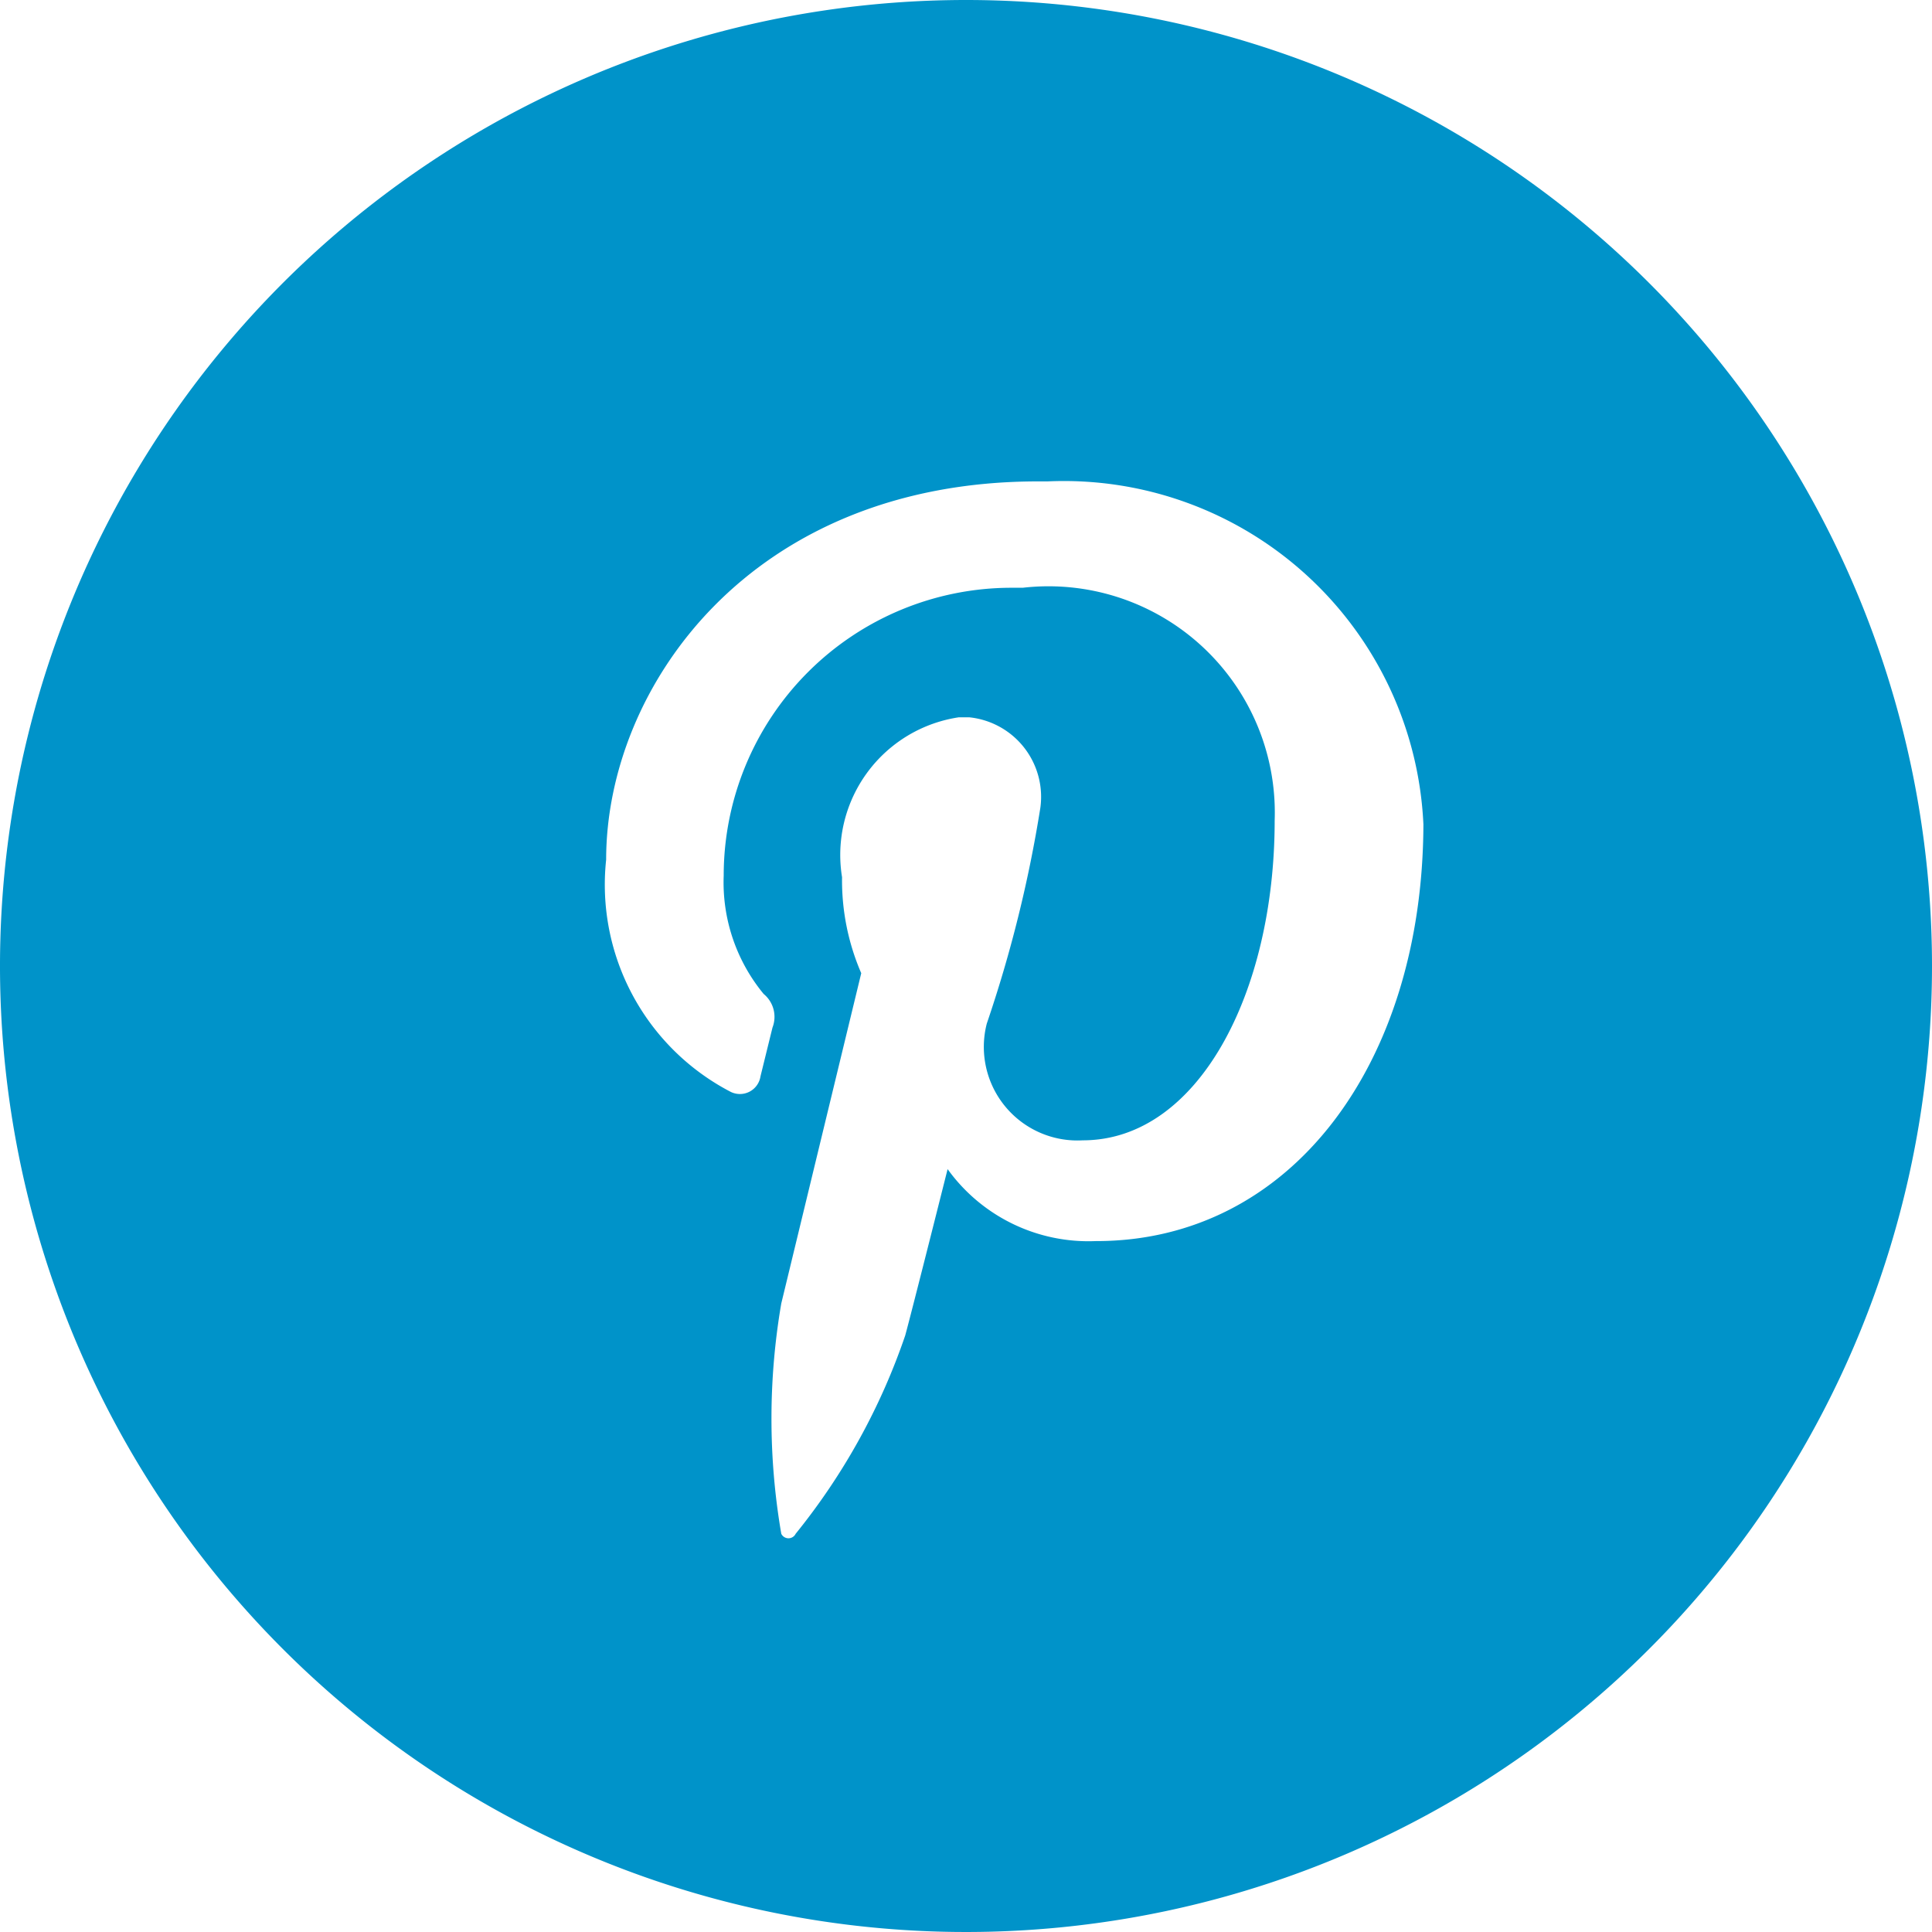
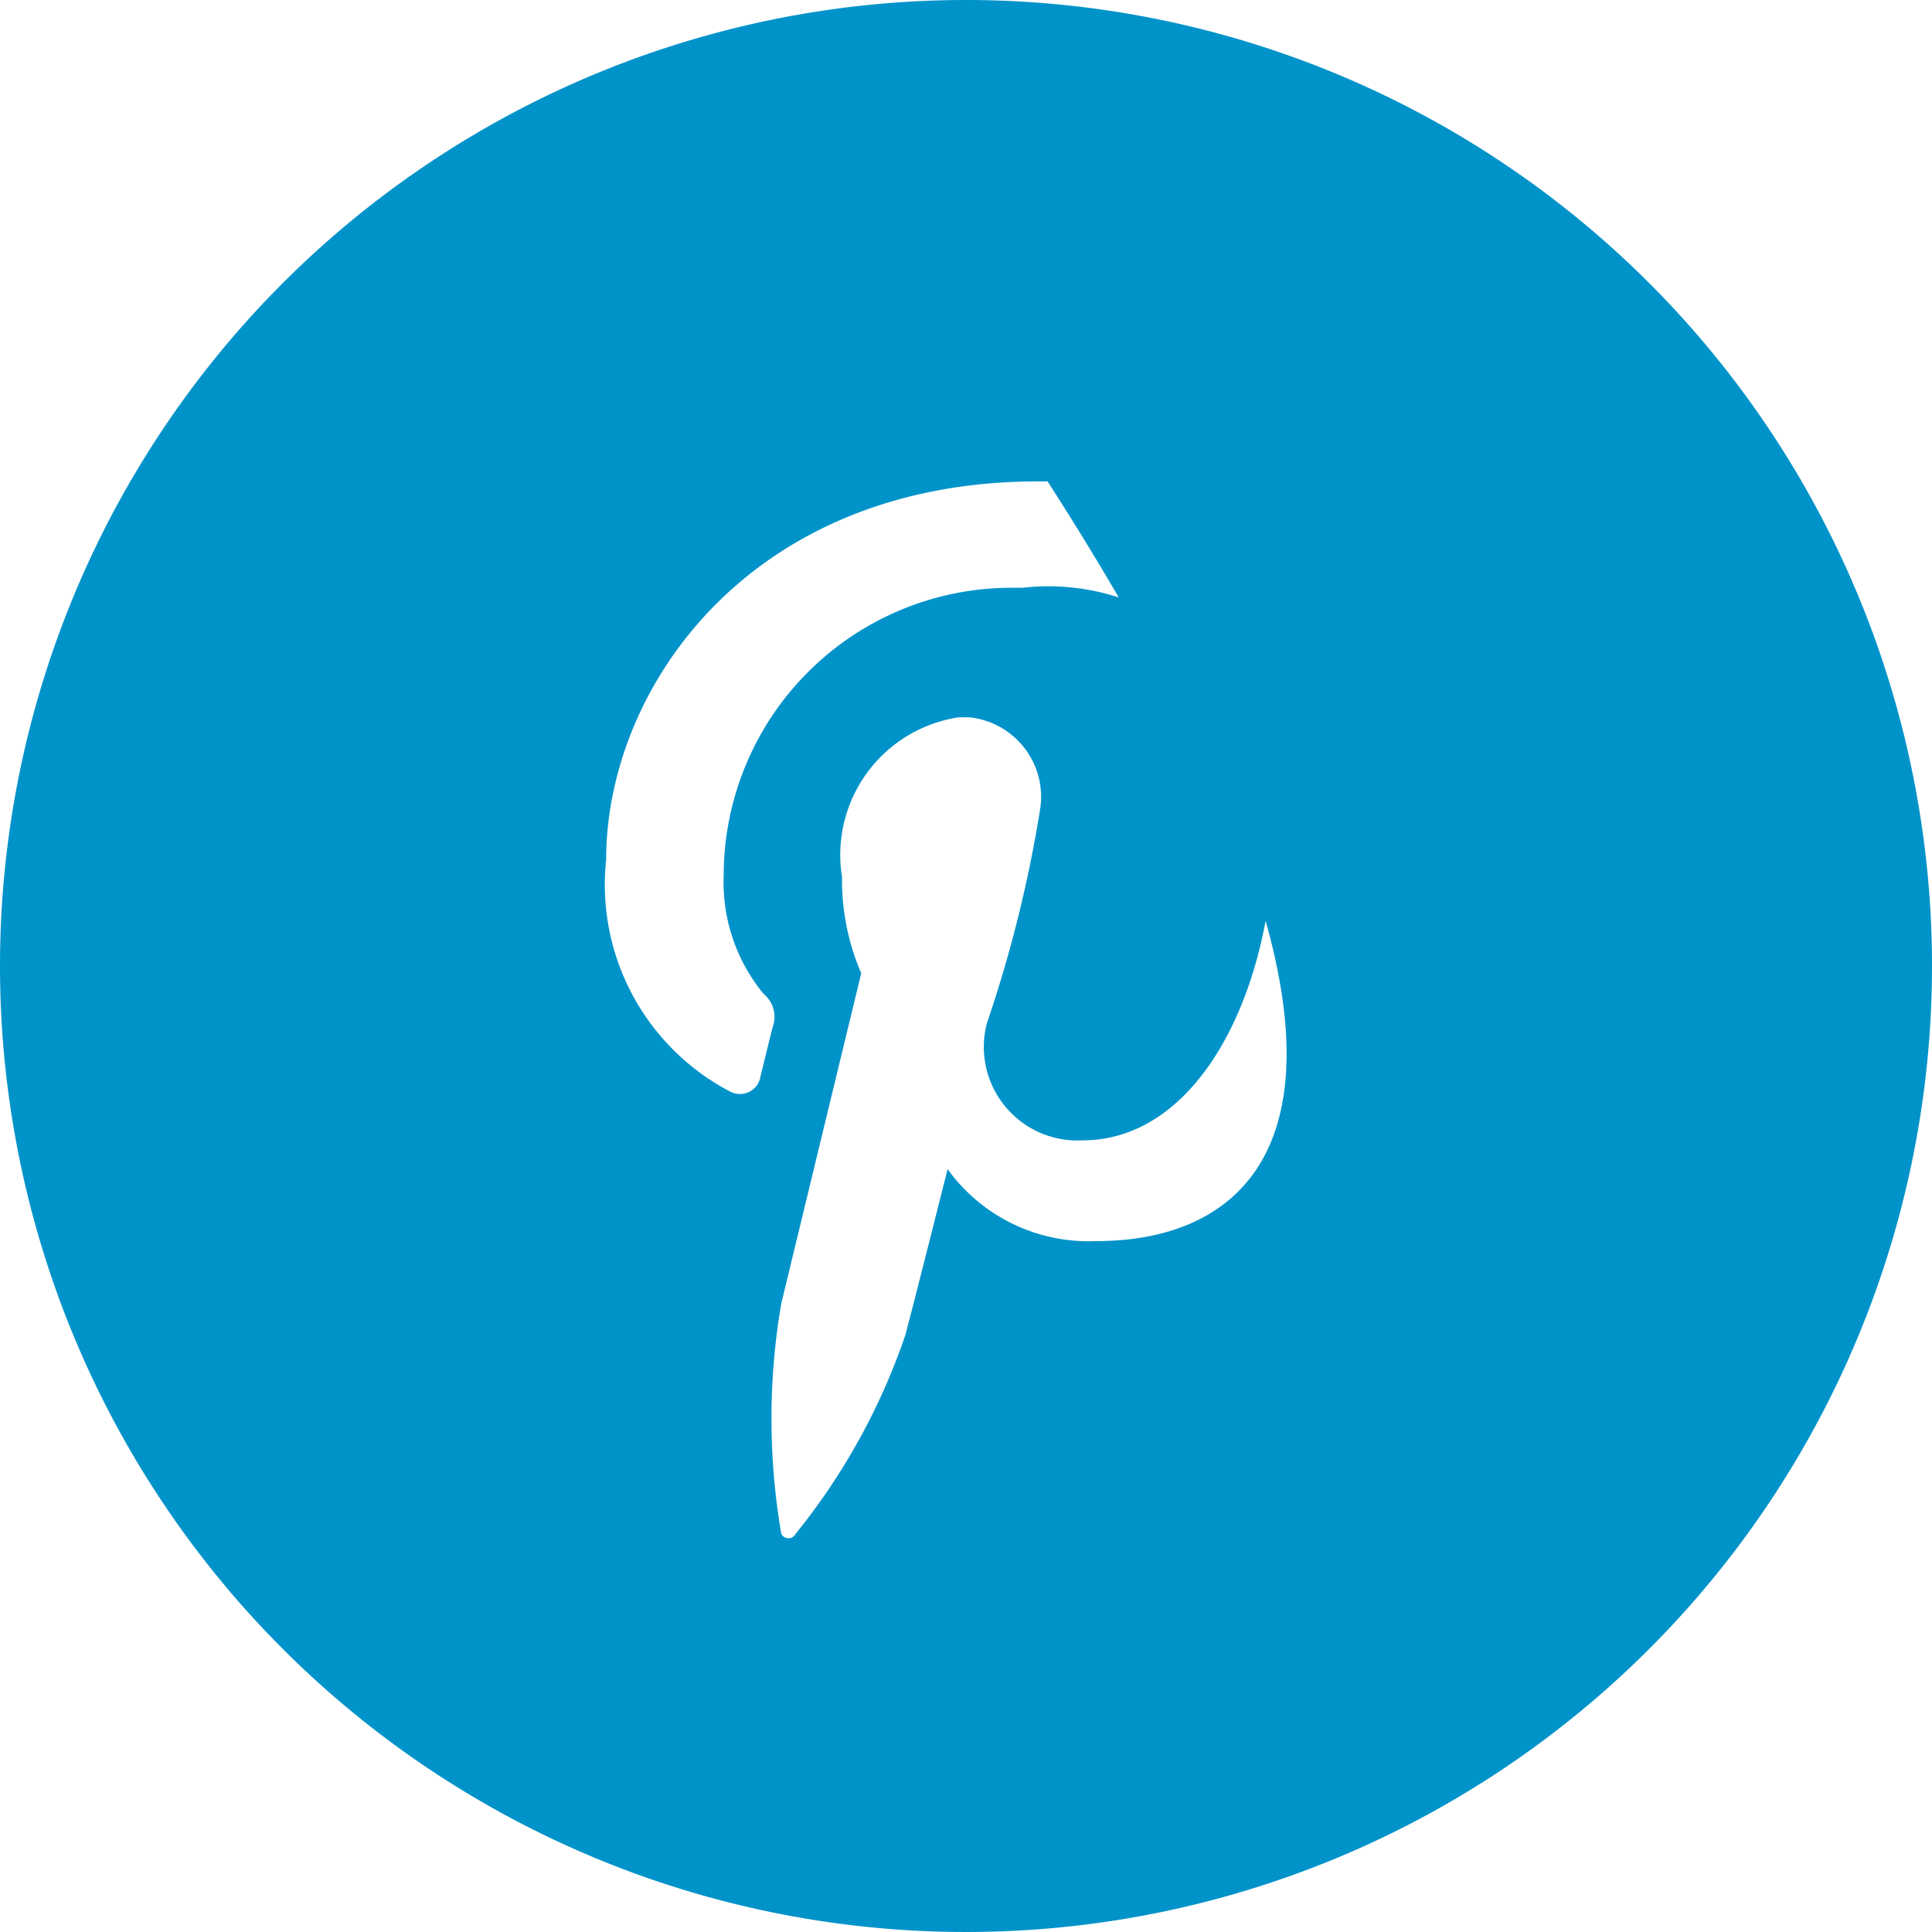
<svg xmlns="http://www.w3.org/2000/svg" width="0.85cm" height="0.85cm" viewBox="0 0 24.16 24.16">
  <defs>
    <style>.a{fill:#0093c9;}</style>
  </defs>
  <title>pinterest</title>
-   <path class="a" d="M326.08,298.69a12.08,12.08,0,1,0,12.08,12.08A12.08,12.08,0,0,0,326.08,298.69Zm1.62,15.52a2.17,2.17,0,0,1-1.85-.9s-.44,1.75-.53,2.08a8.1,8.1,0,0,1-1.37,2.48.1.1,0,0,1-.18,0,8.51,8.51,0,0,1,0-2.88l1-4.13a2.92,2.92,0,0,1-.24-1.2,1.74,1.74,0,0,1,1.46-2h.13a1,1,0,0,1,.89,1.13,16.26,16.26,0,0,1-.67,2.7,1.17,1.17,0,0,0,1.2,1.46c1.44,0,2.4-1.84,2.4-4a2.83,2.83,0,0,0-3.15-2.91h-.14a3.6,3.6,0,0,0-3.6,3.6,2.19,2.19,0,0,0,.5,1.48.37.37,0,0,1,.11.42l-.15.61a.26.26,0,0,1-.38.19,2.92,2.92,0,0,1-1.55-2.9c0-2.15,1.8-4.73,5.4-4.73h.12a4.5,4.5,0,0,1,4.7,4.29C331.79,312,330.14,314.21,327.71,314.21Z" transform="translate(-314 -298.69)" />
+   <path class="a" d="M326.08,298.69a12.08,12.08,0,1,0,12.08,12.08A12.08,12.08,0,0,0,326.08,298.69Zm1.62,15.52a2.17,2.17,0,0,1-1.85-.9s-.44,1.75-.53,2.08a8.1,8.1,0,0,1-1.37,2.48.1.1,0,0,1-.18,0,8.51,8.51,0,0,1,0-2.88l1-4.13a2.92,2.92,0,0,1-.24-1.2,1.74,1.74,0,0,1,1.46-2h.13a1,1,0,0,1,.89,1.13,16.26,16.26,0,0,1-.67,2.7,1.17,1.17,0,0,0,1.2,1.46c1.44,0,2.4-1.84,2.4-4a2.83,2.83,0,0,0-3.15-2.91h-.14a3.6,3.6,0,0,0-3.6,3.6,2.19,2.19,0,0,0,.5,1.48.37.37,0,0,1,.11.42l-.15.61a.26.26,0,0,1-.38.19,2.92,2.92,0,0,1-1.55-2.9c0-2.15,1.8-4.73,5.4-4.73h.12C331.79,312,330.14,314.21,327.71,314.21Z" transform="translate(-314 -298.69)" />
</svg>